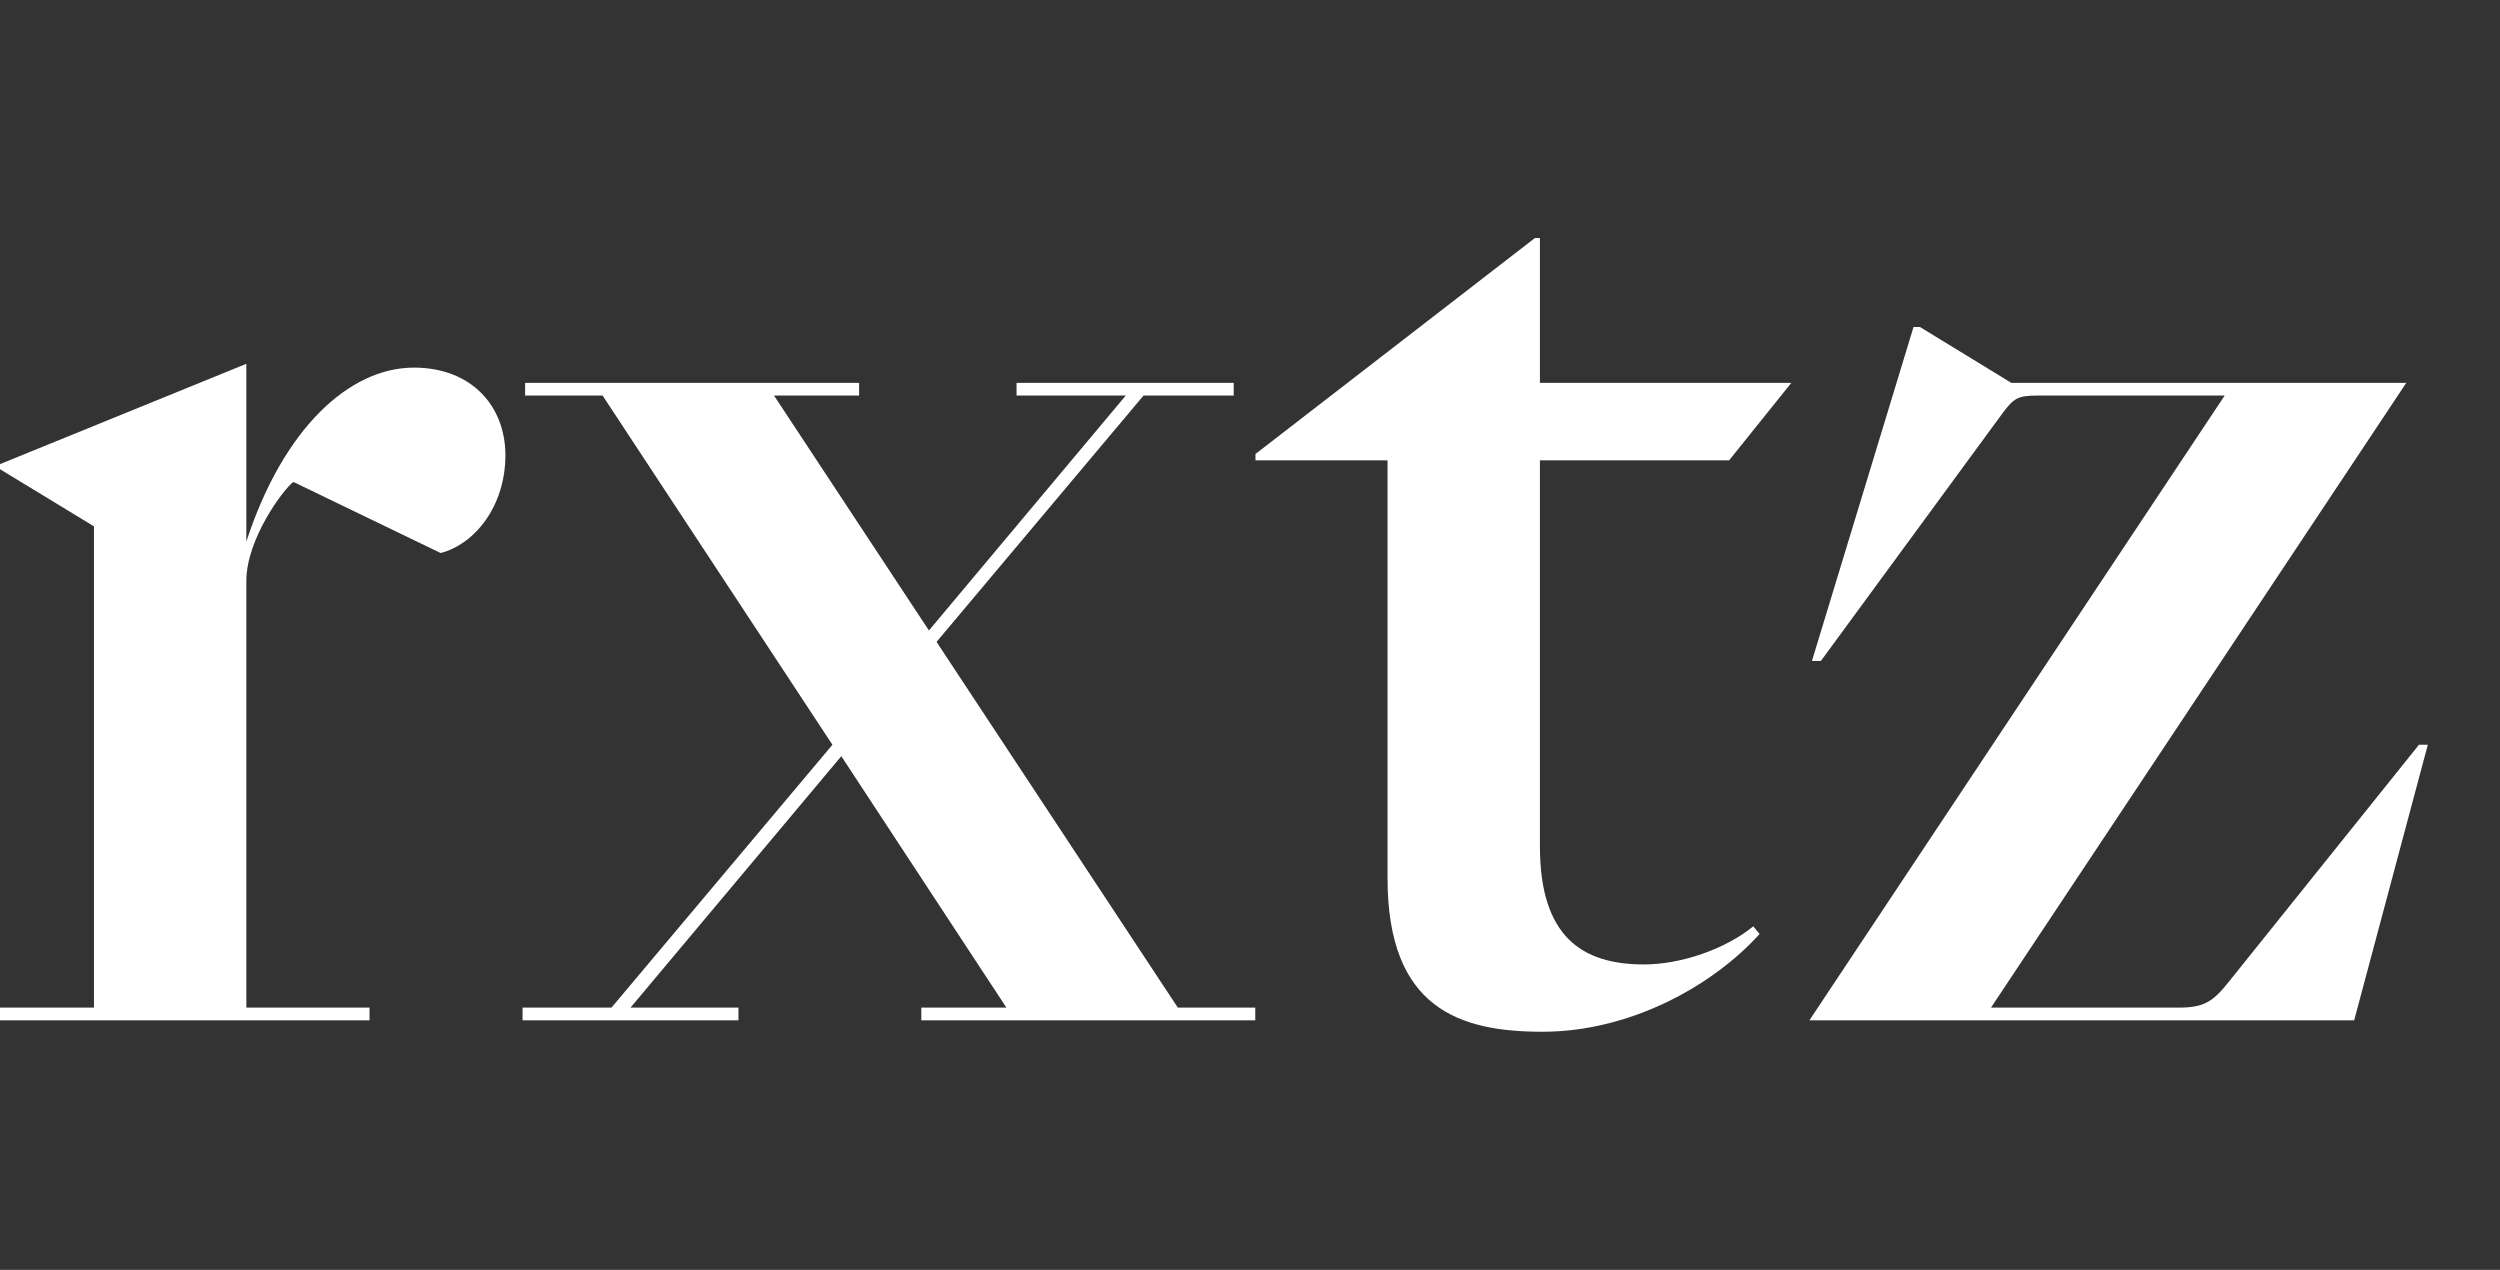
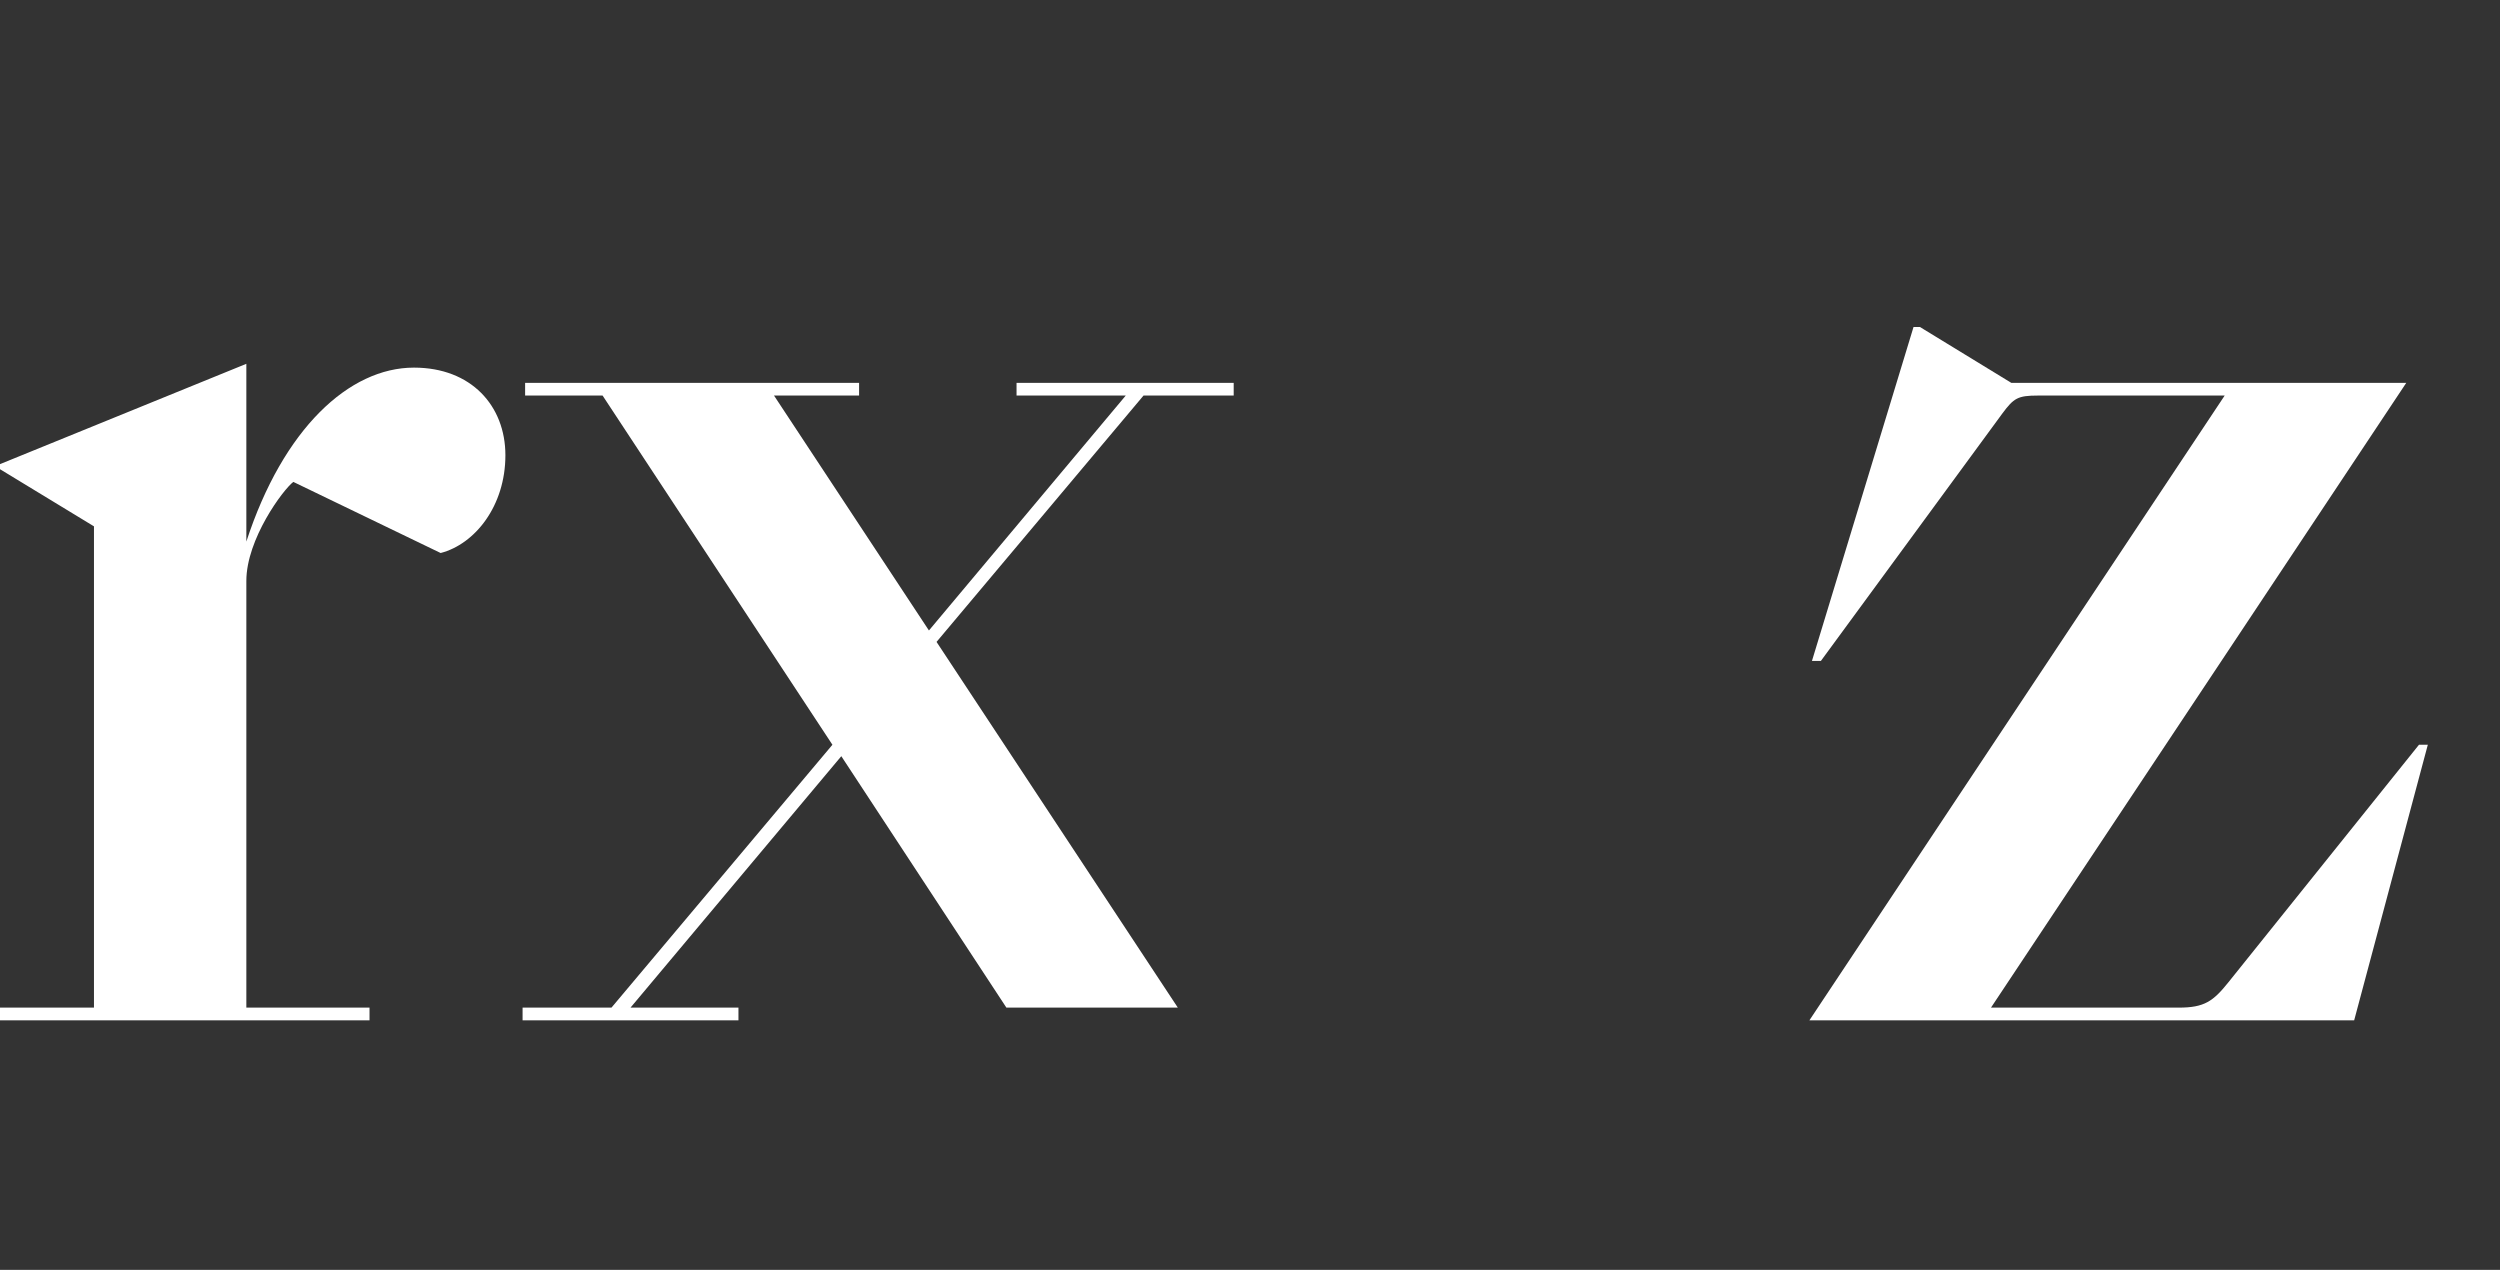
<svg xmlns="http://www.w3.org/2000/svg" width="63" height="32" viewBox="0 0 63 32" fill="none">
  <rect x="0" y="0" width="63" height="32" fill="#333333" stroke="none" />
  <path d="M9.312 25.392H6.208V14.64C6.208 13.584 7.136 12.336 7.392 12.144L11.104 13.936C11.968 13.712 12.736 12.752 12.736 11.472C12.736 10.224 11.872 9.264 10.432 9.264C8.8 9.264 7.136 10.8 6.208 13.648V9.168L0 11.696V11.824L2.368 13.264V25.392H0V25.712H9.312V25.392Z" fill="#ffffff" />
-   <path d="M15.889 25.392L21.201 19.056L25.361 25.392H23.217V25.712H31.633V25.392H29.681L23.601 16.176L28.817 9.968H31.089V9.648H25.617V9.968H28.369L23.409 15.888L19.505 9.968H21.649V9.648H13.233V9.968H15.185L20.977 18.768L15.409 25.392H13.169V25.712H18.609V25.392H15.889Z" fill="#ffffff" />
-   <path d="M38.806 21.328V11.6H43.574L45.142 9.648H38.806V6H38.678L31.638 11.44V11.6H34.966V22.128C34.966 25.424 36.79 26 38.87 26C41.11 26 43.19 24.816 44.342 23.536L44.182 23.344C43.478 23.92 42.358 24.304 41.43 24.304C39.862 24.304 38.806 23.6 38.806 21.328Z" fill="#ffffff" />
+   <path d="M15.889 25.392L21.201 19.056L25.361 25.392H23.217V25.712V25.392H29.681L23.601 16.176L28.817 9.968H31.089V9.648H25.617V9.968H28.369L23.409 15.888L19.505 9.968H21.649V9.648H13.233V9.968H15.185L20.977 18.768L15.409 25.392H13.169V25.712H18.609V25.392H15.889Z" fill="#ffffff" />
  <path d="M45.597 25.712H59.325L61.181 18.768H60.958L56.157 24.752C55.773 25.232 55.55 25.392 54.91 25.392H50.173L60.638 9.648H50.685L48.382 8.24H48.221L45.661 16.656H45.886L50.462 10.416C50.749 10.032 50.846 9.968 51.358 9.968H56.062L45.597 25.712Z" fill="#ffffff" />
</svg>